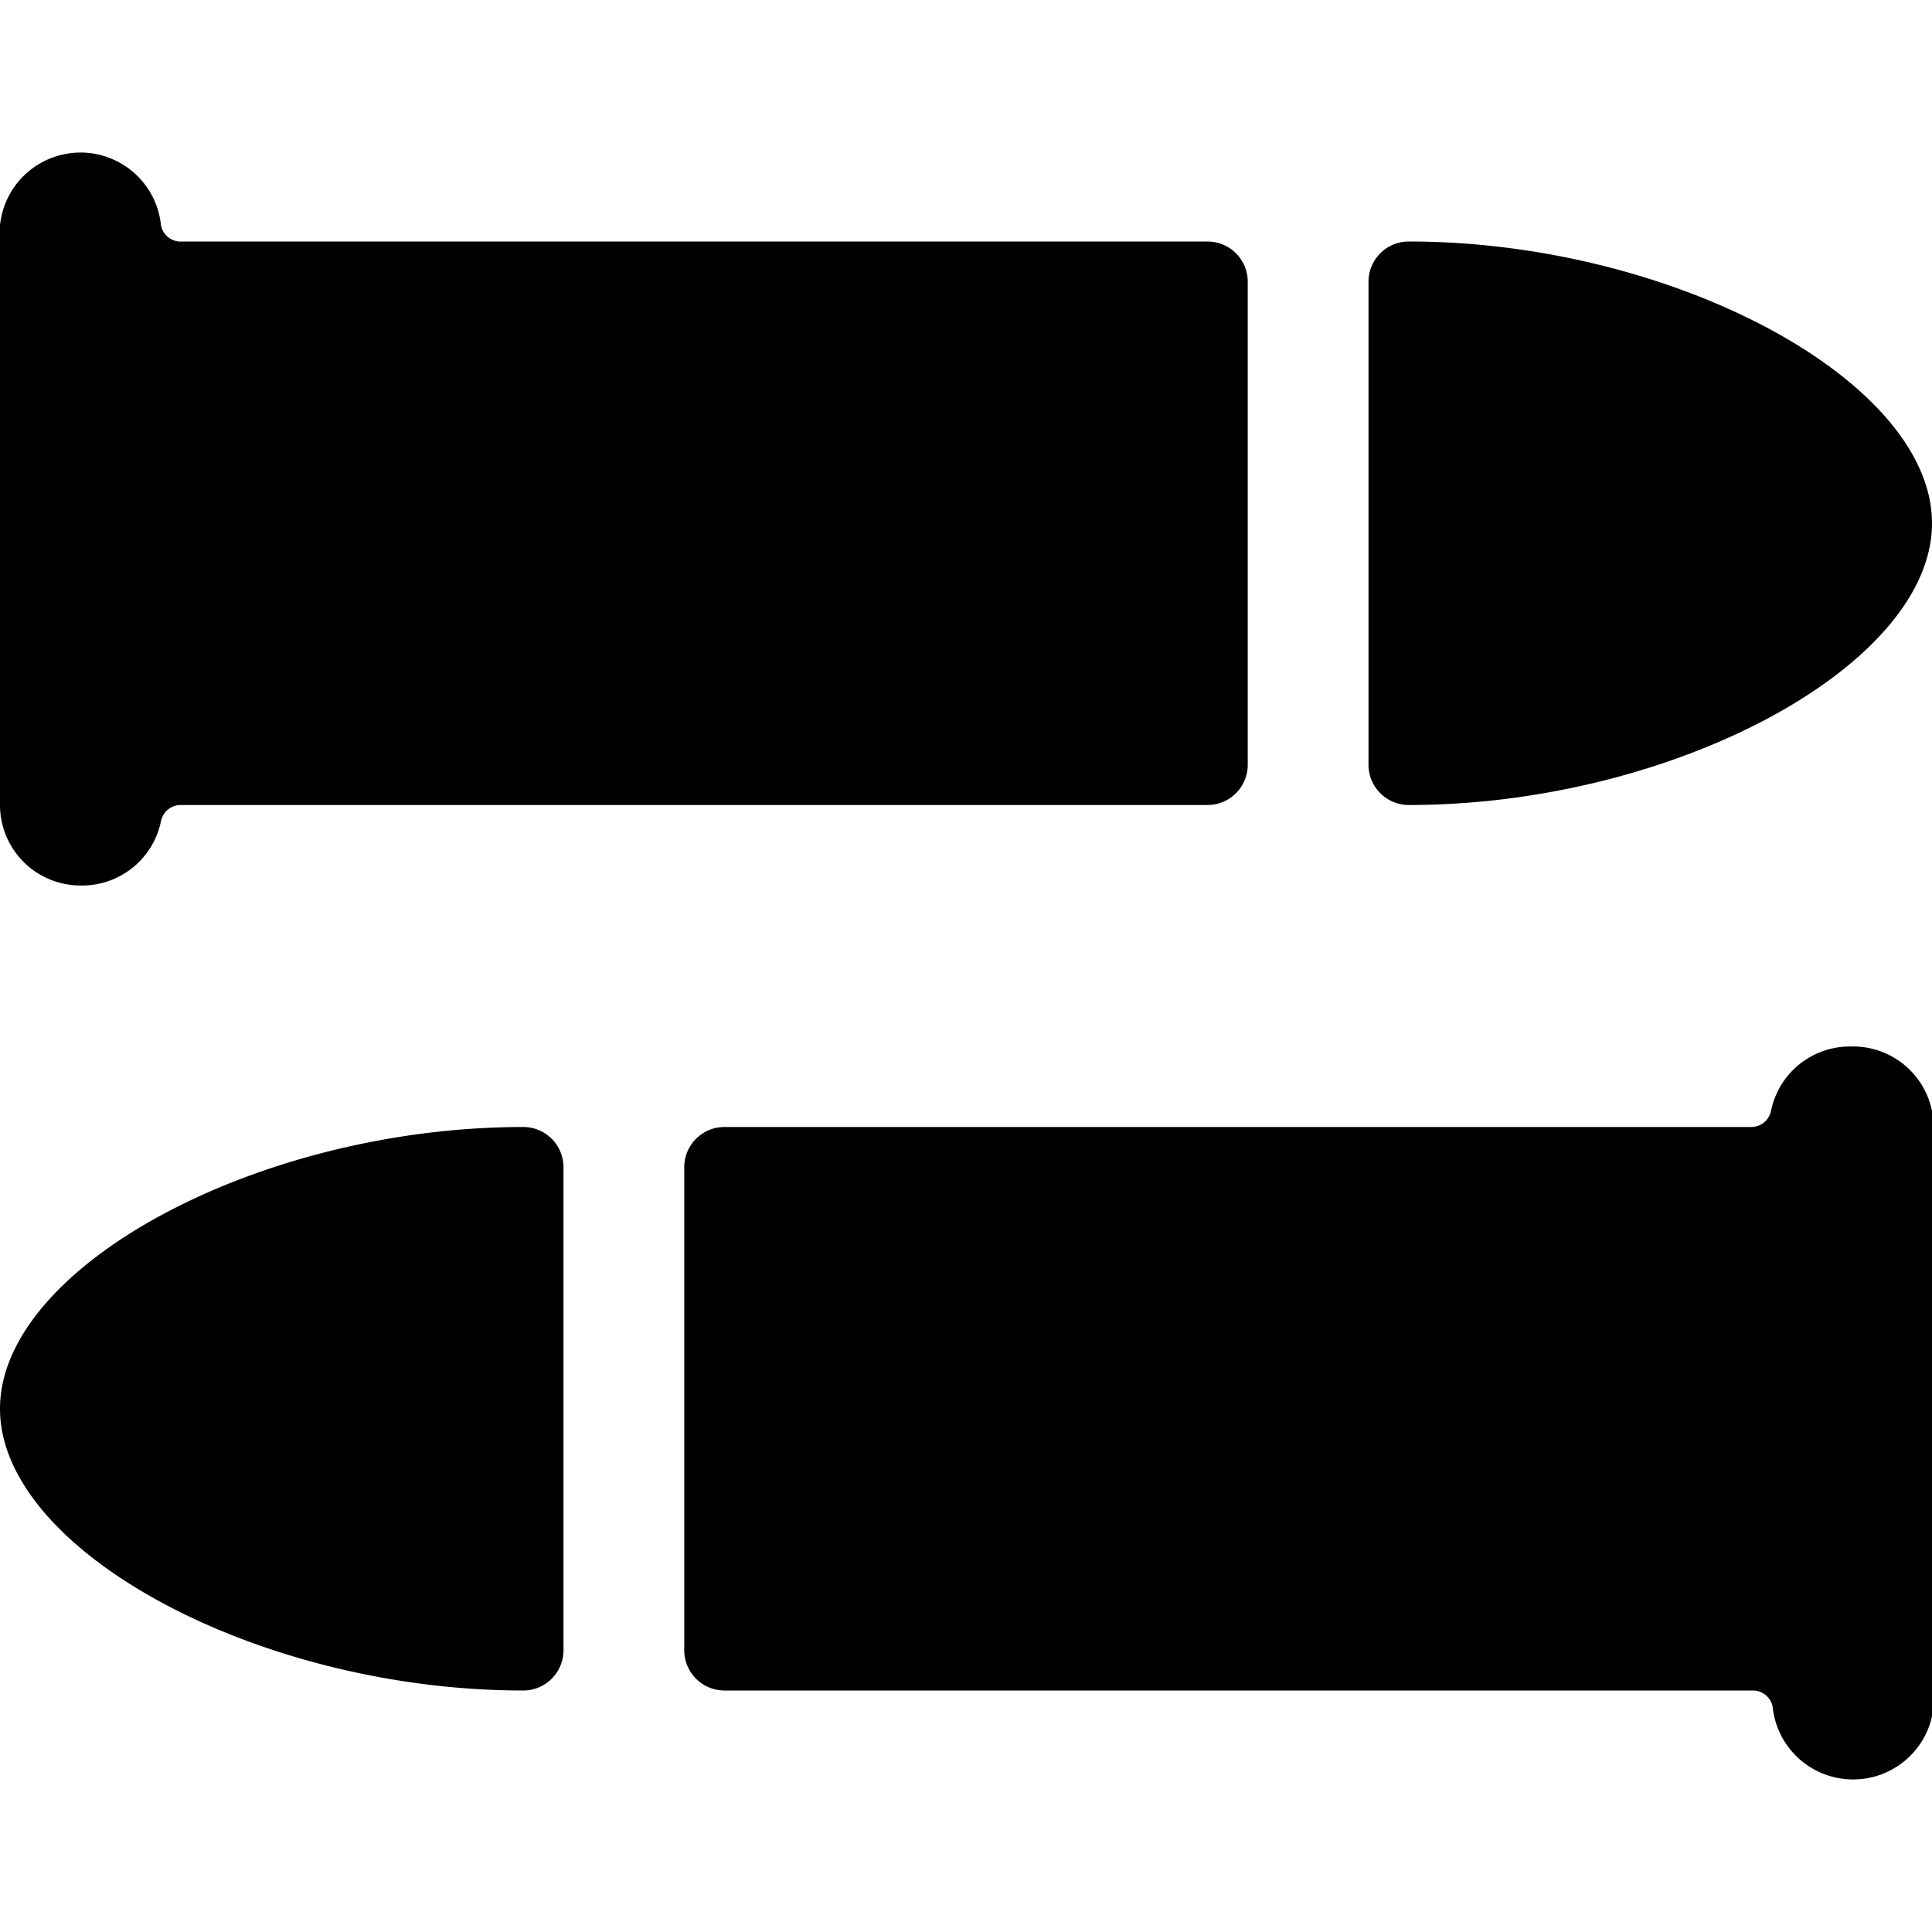
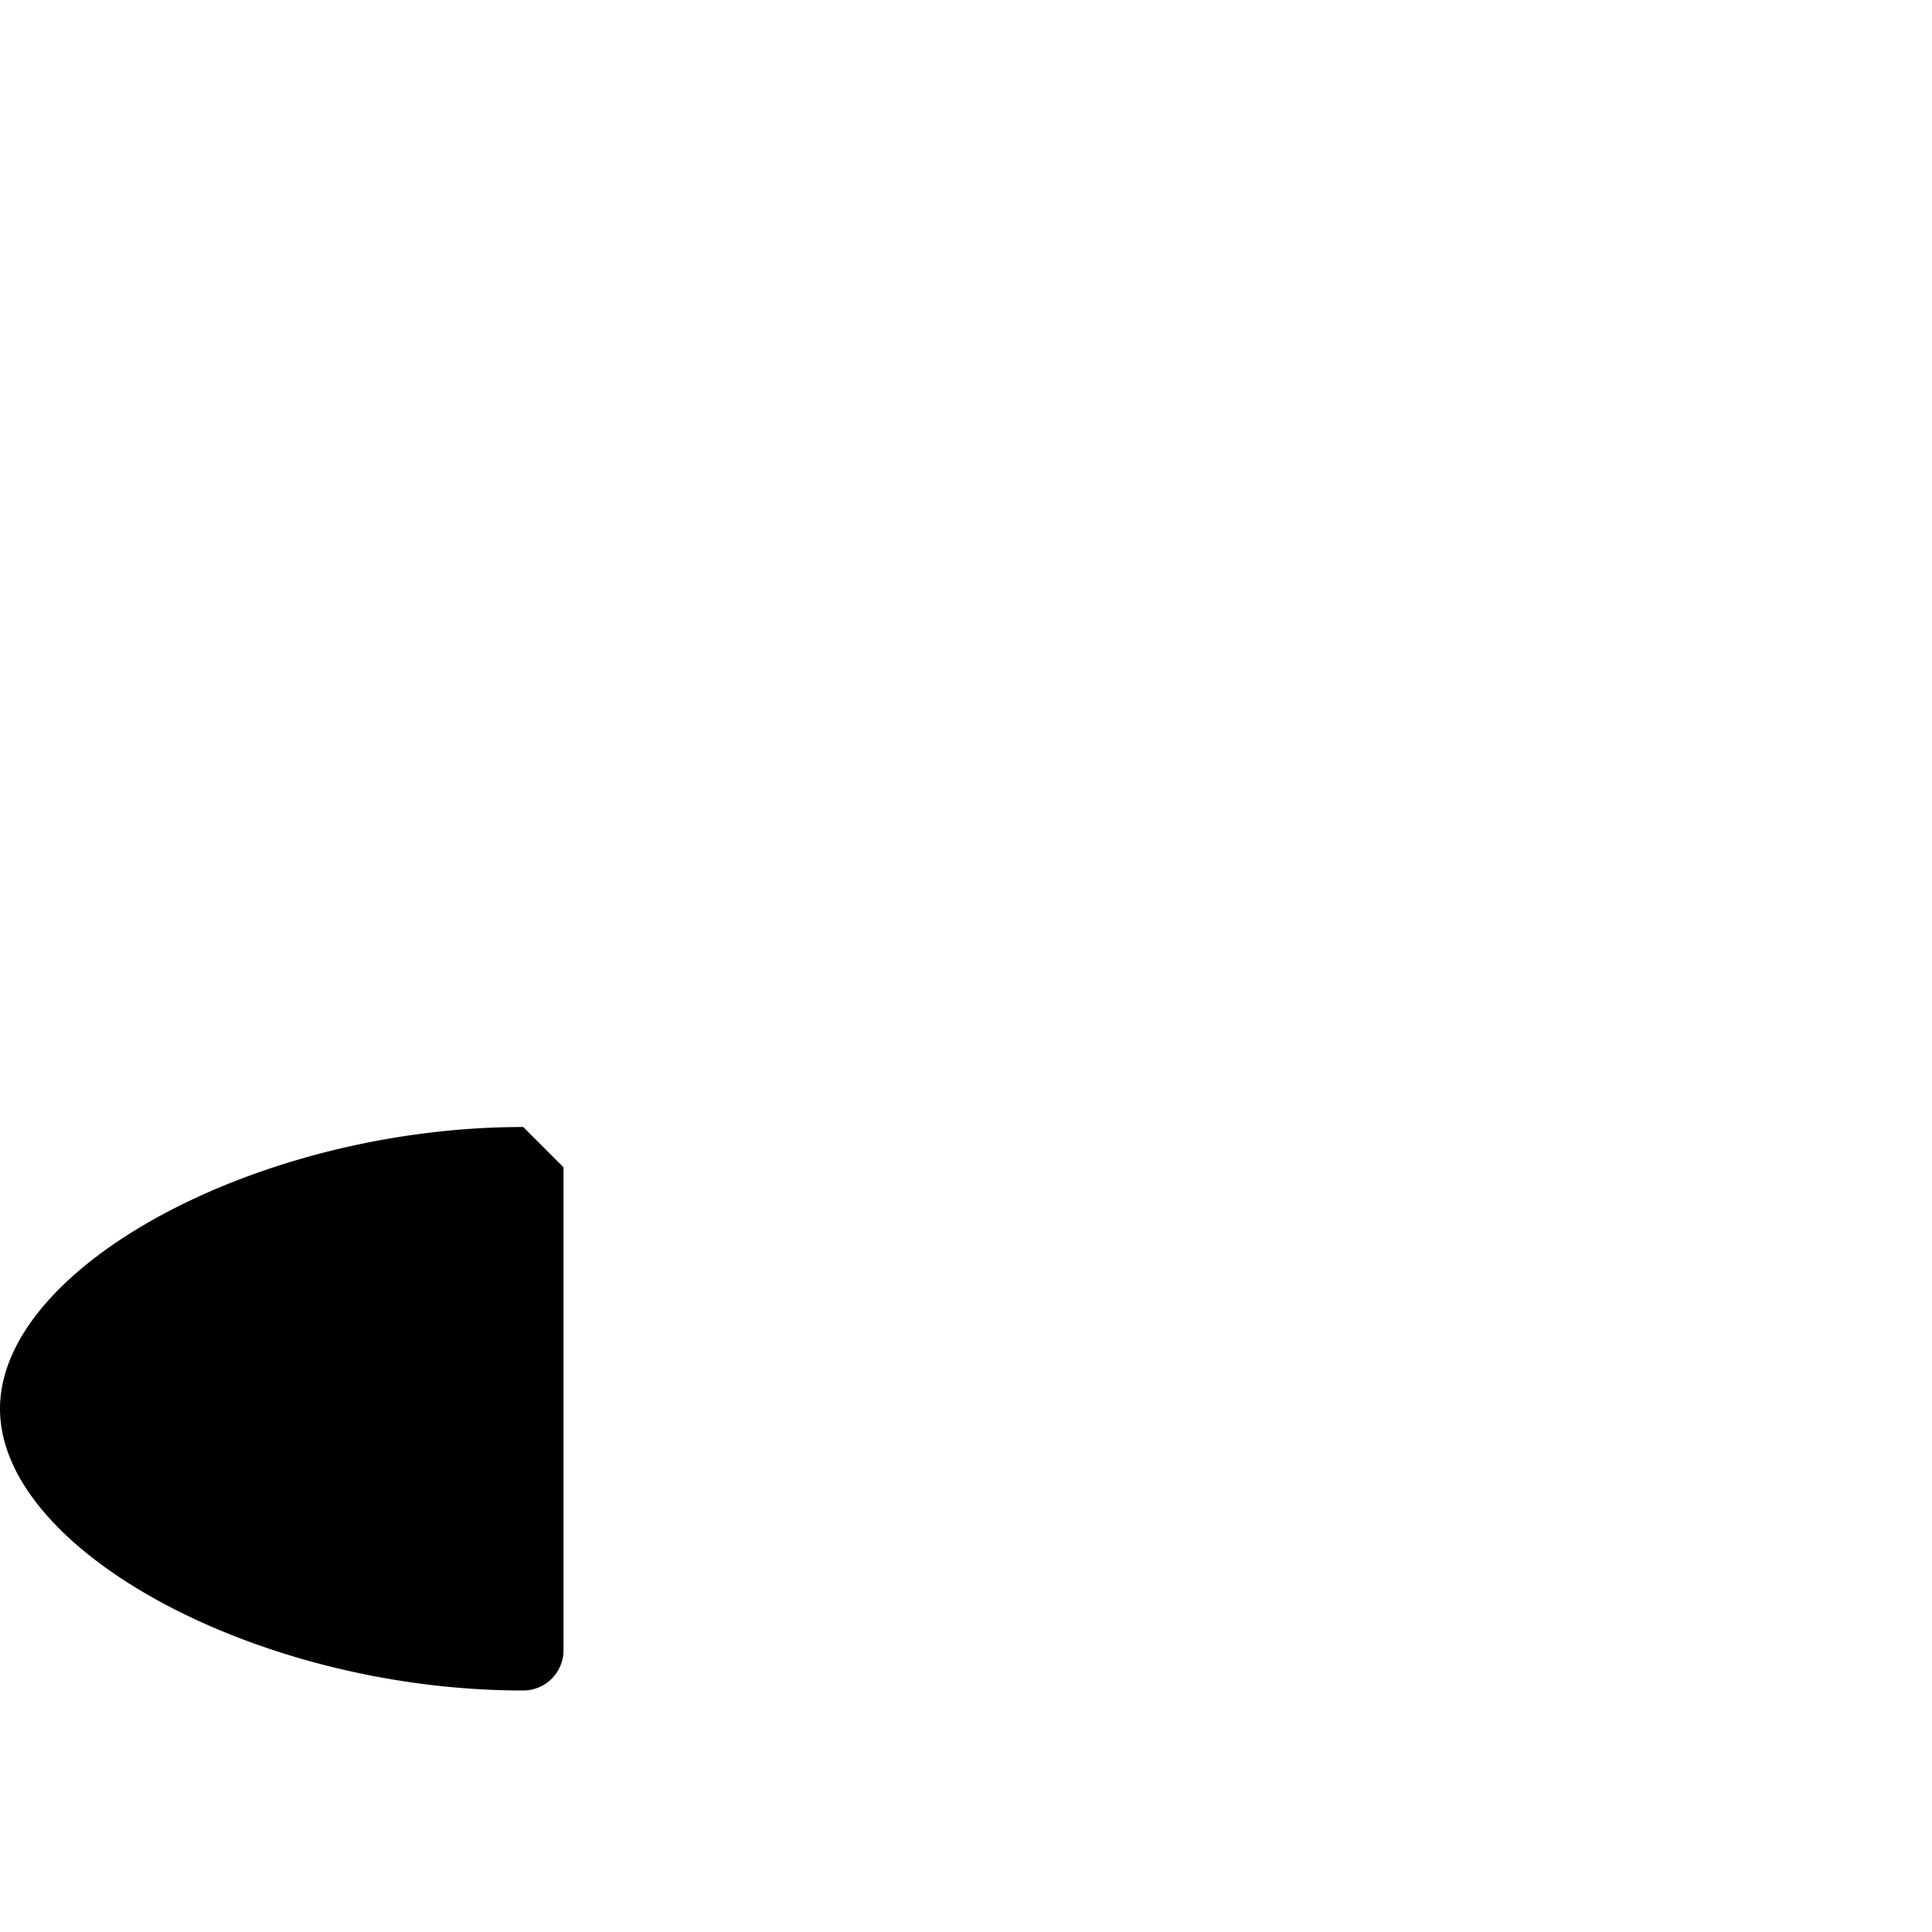
<svg xmlns="http://www.w3.org/2000/svg" viewBox="0 0 24 24">
  <g>
-     <path d="M1 11a1 1 0 0 0 1 -0.8 0.25 0.25 0 0 1 0.24 -0.2H15a0.5 0.5 0 0 0 0.5 -0.5v-6A0.5 0.5 0 0 0 15 3H2.22A0.25 0.25 0 0 1 2 2.8 1 1 0 0 0 0 3v7a1 1 0 0 0 1 1Z" fill="#000000" stroke-width="1" />
-     <path d="M17 9.5a0.5 0.5 0 0 0 0.5 0.5c3.28 0 6.5 -1.73 6.5 -3.5S20.78 3 17.5 3a0.5 0.5 0 0 0 -0.5 0.5Z" fill="#000000" stroke-width="1" />
-     <path d="M23 13a1 1 0 0 0 -1 0.8 0.25 0.25 0 0 1 -0.24 0.2H9a0.5 0.5 0 0 0 -0.5 0.5v6a0.5 0.5 0 0 0 0.5 0.5h12.78a0.25 0.25 0 0 1 0.24 0.2 1 1 0 0 0 2 -0.2v-7A1 1 0 0 0 23 13Z" fill="#000000" stroke-width="1" />
-     <path d="M6.5 14C3.22 14 0 15.73 0 17.5S3.22 21 6.5 21a0.5 0.5 0 0 0 0.5 -0.5v-6a0.5 0.5 0 0 0 -0.5 -0.5Z" fill="#000000" stroke-width="1" />
+     <path d="M6.5 14C3.22 14 0 15.73 0 17.5S3.22 21 6.5 21a0.5 0.5 0 0 0 0.5 -0.5v-6Z" fill="#000000" stroke-width="1" />
  </g>
</svg>